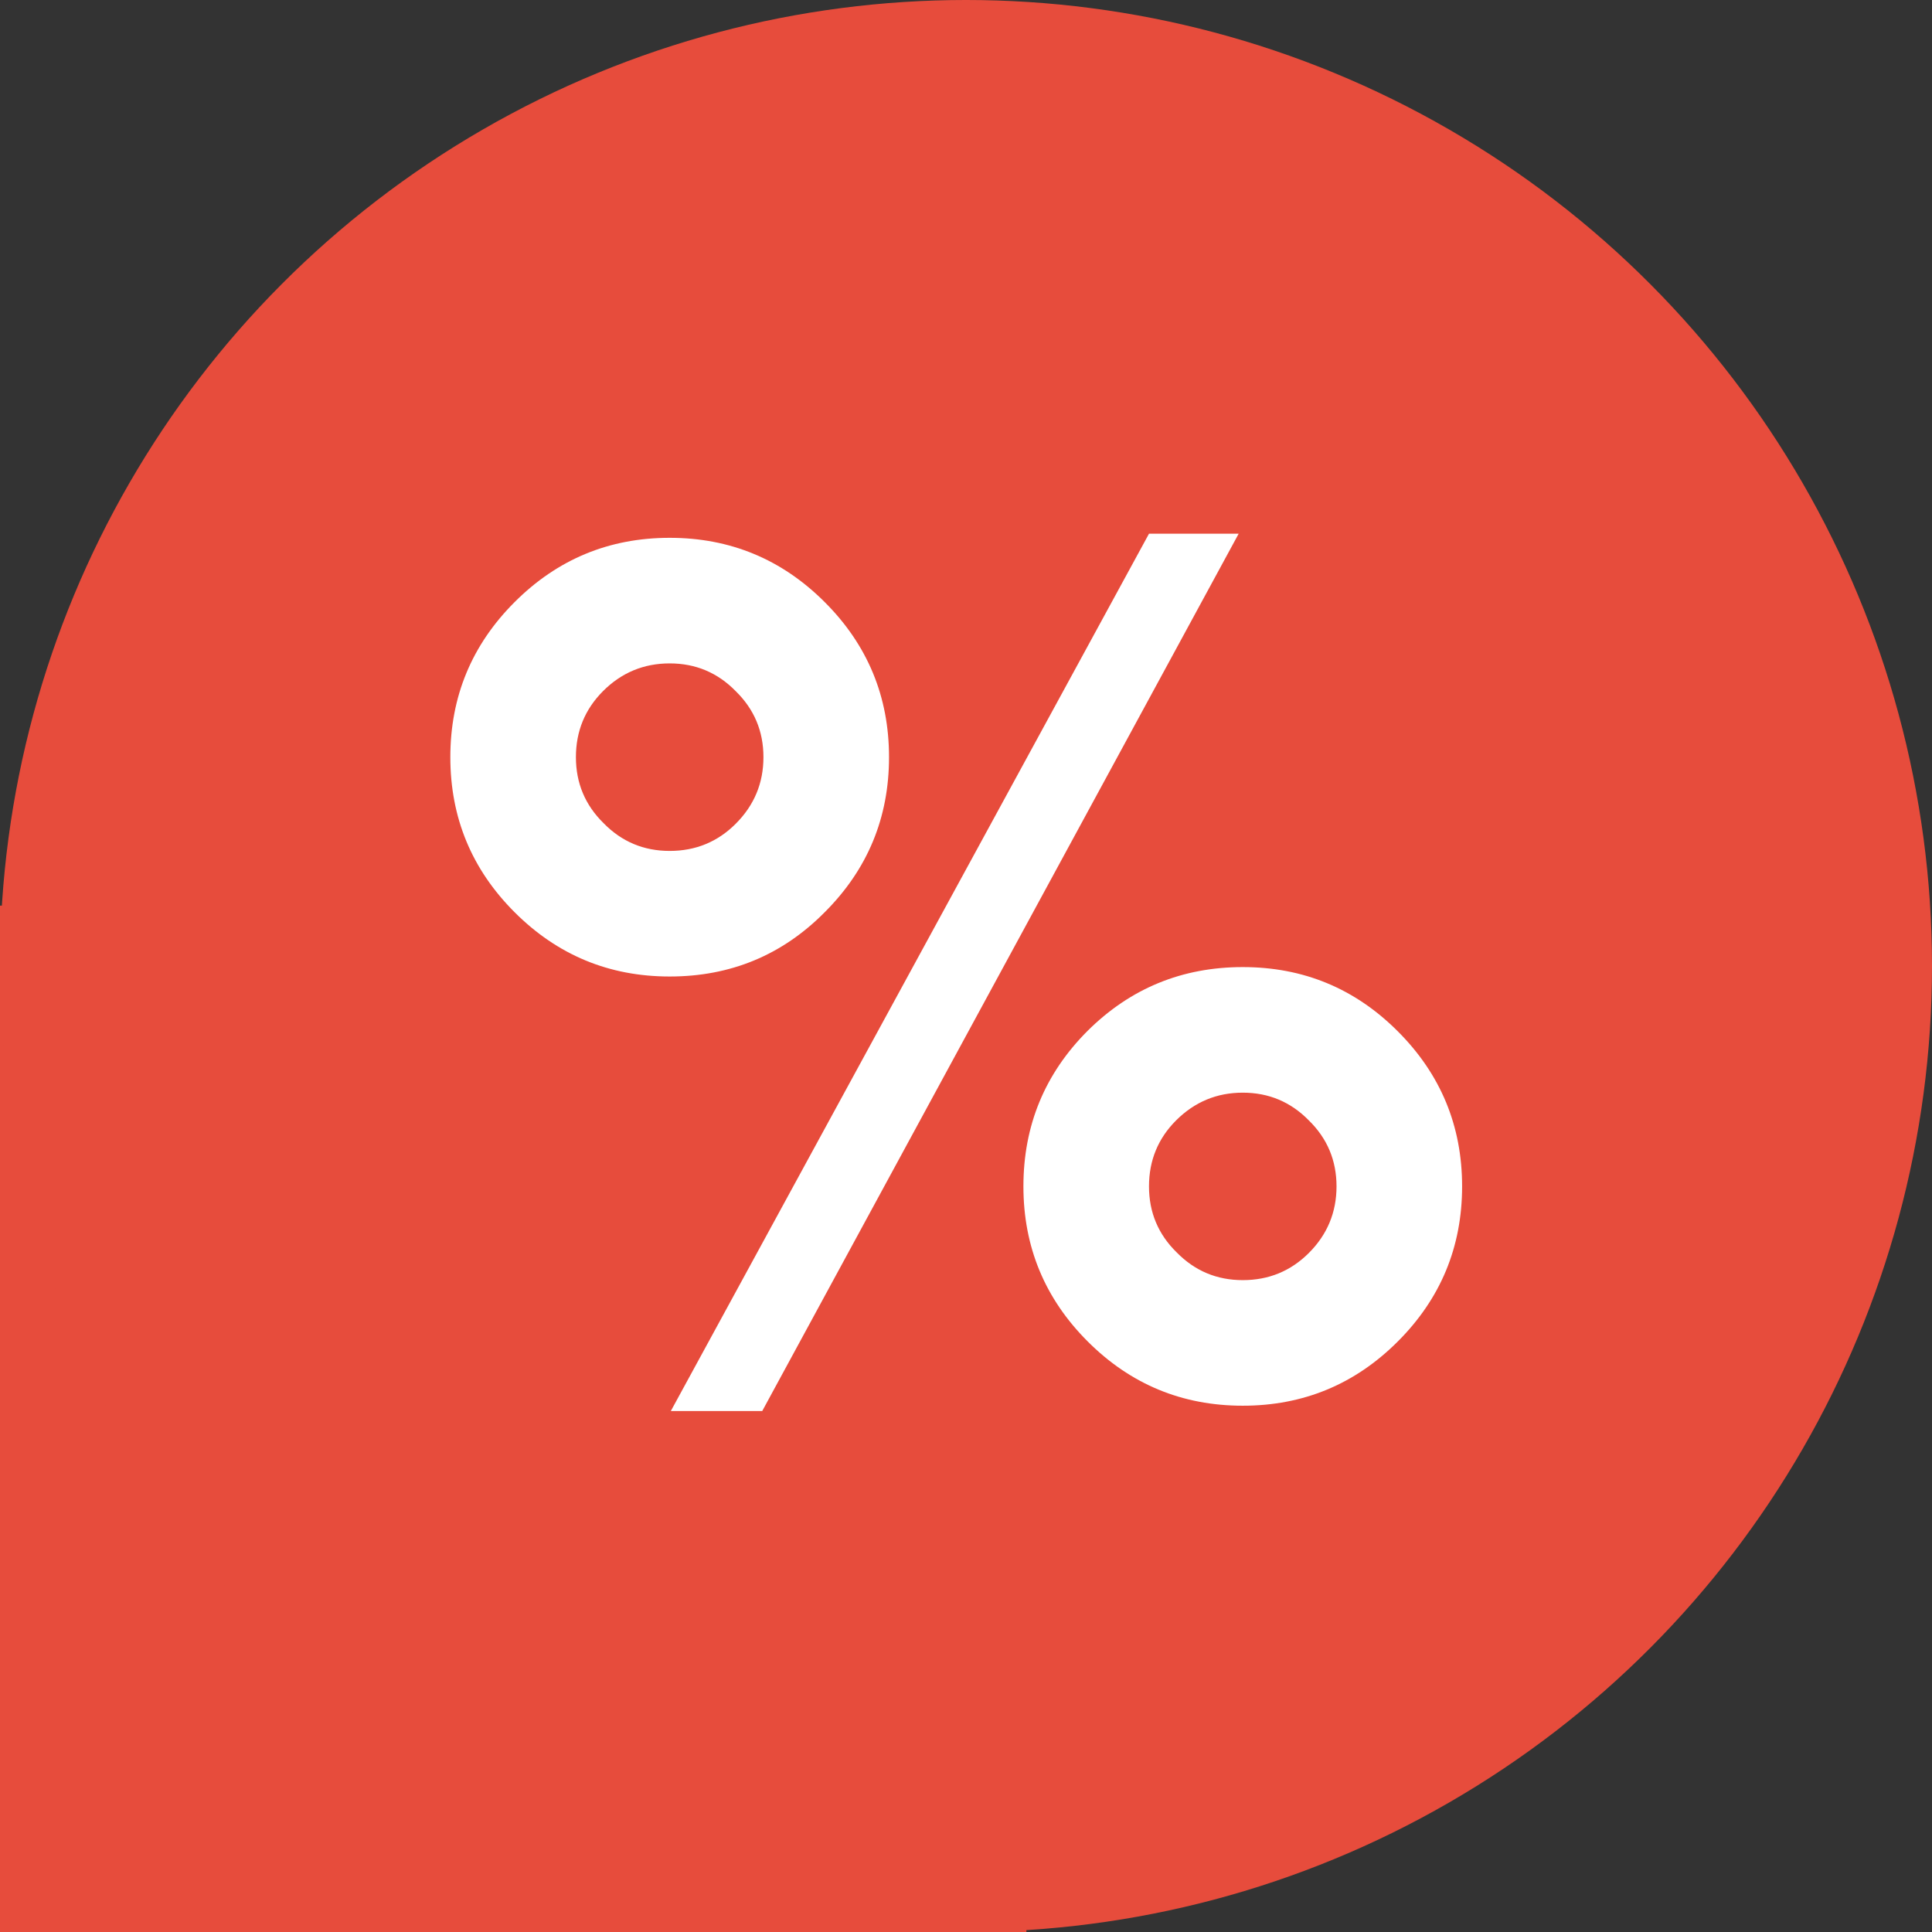
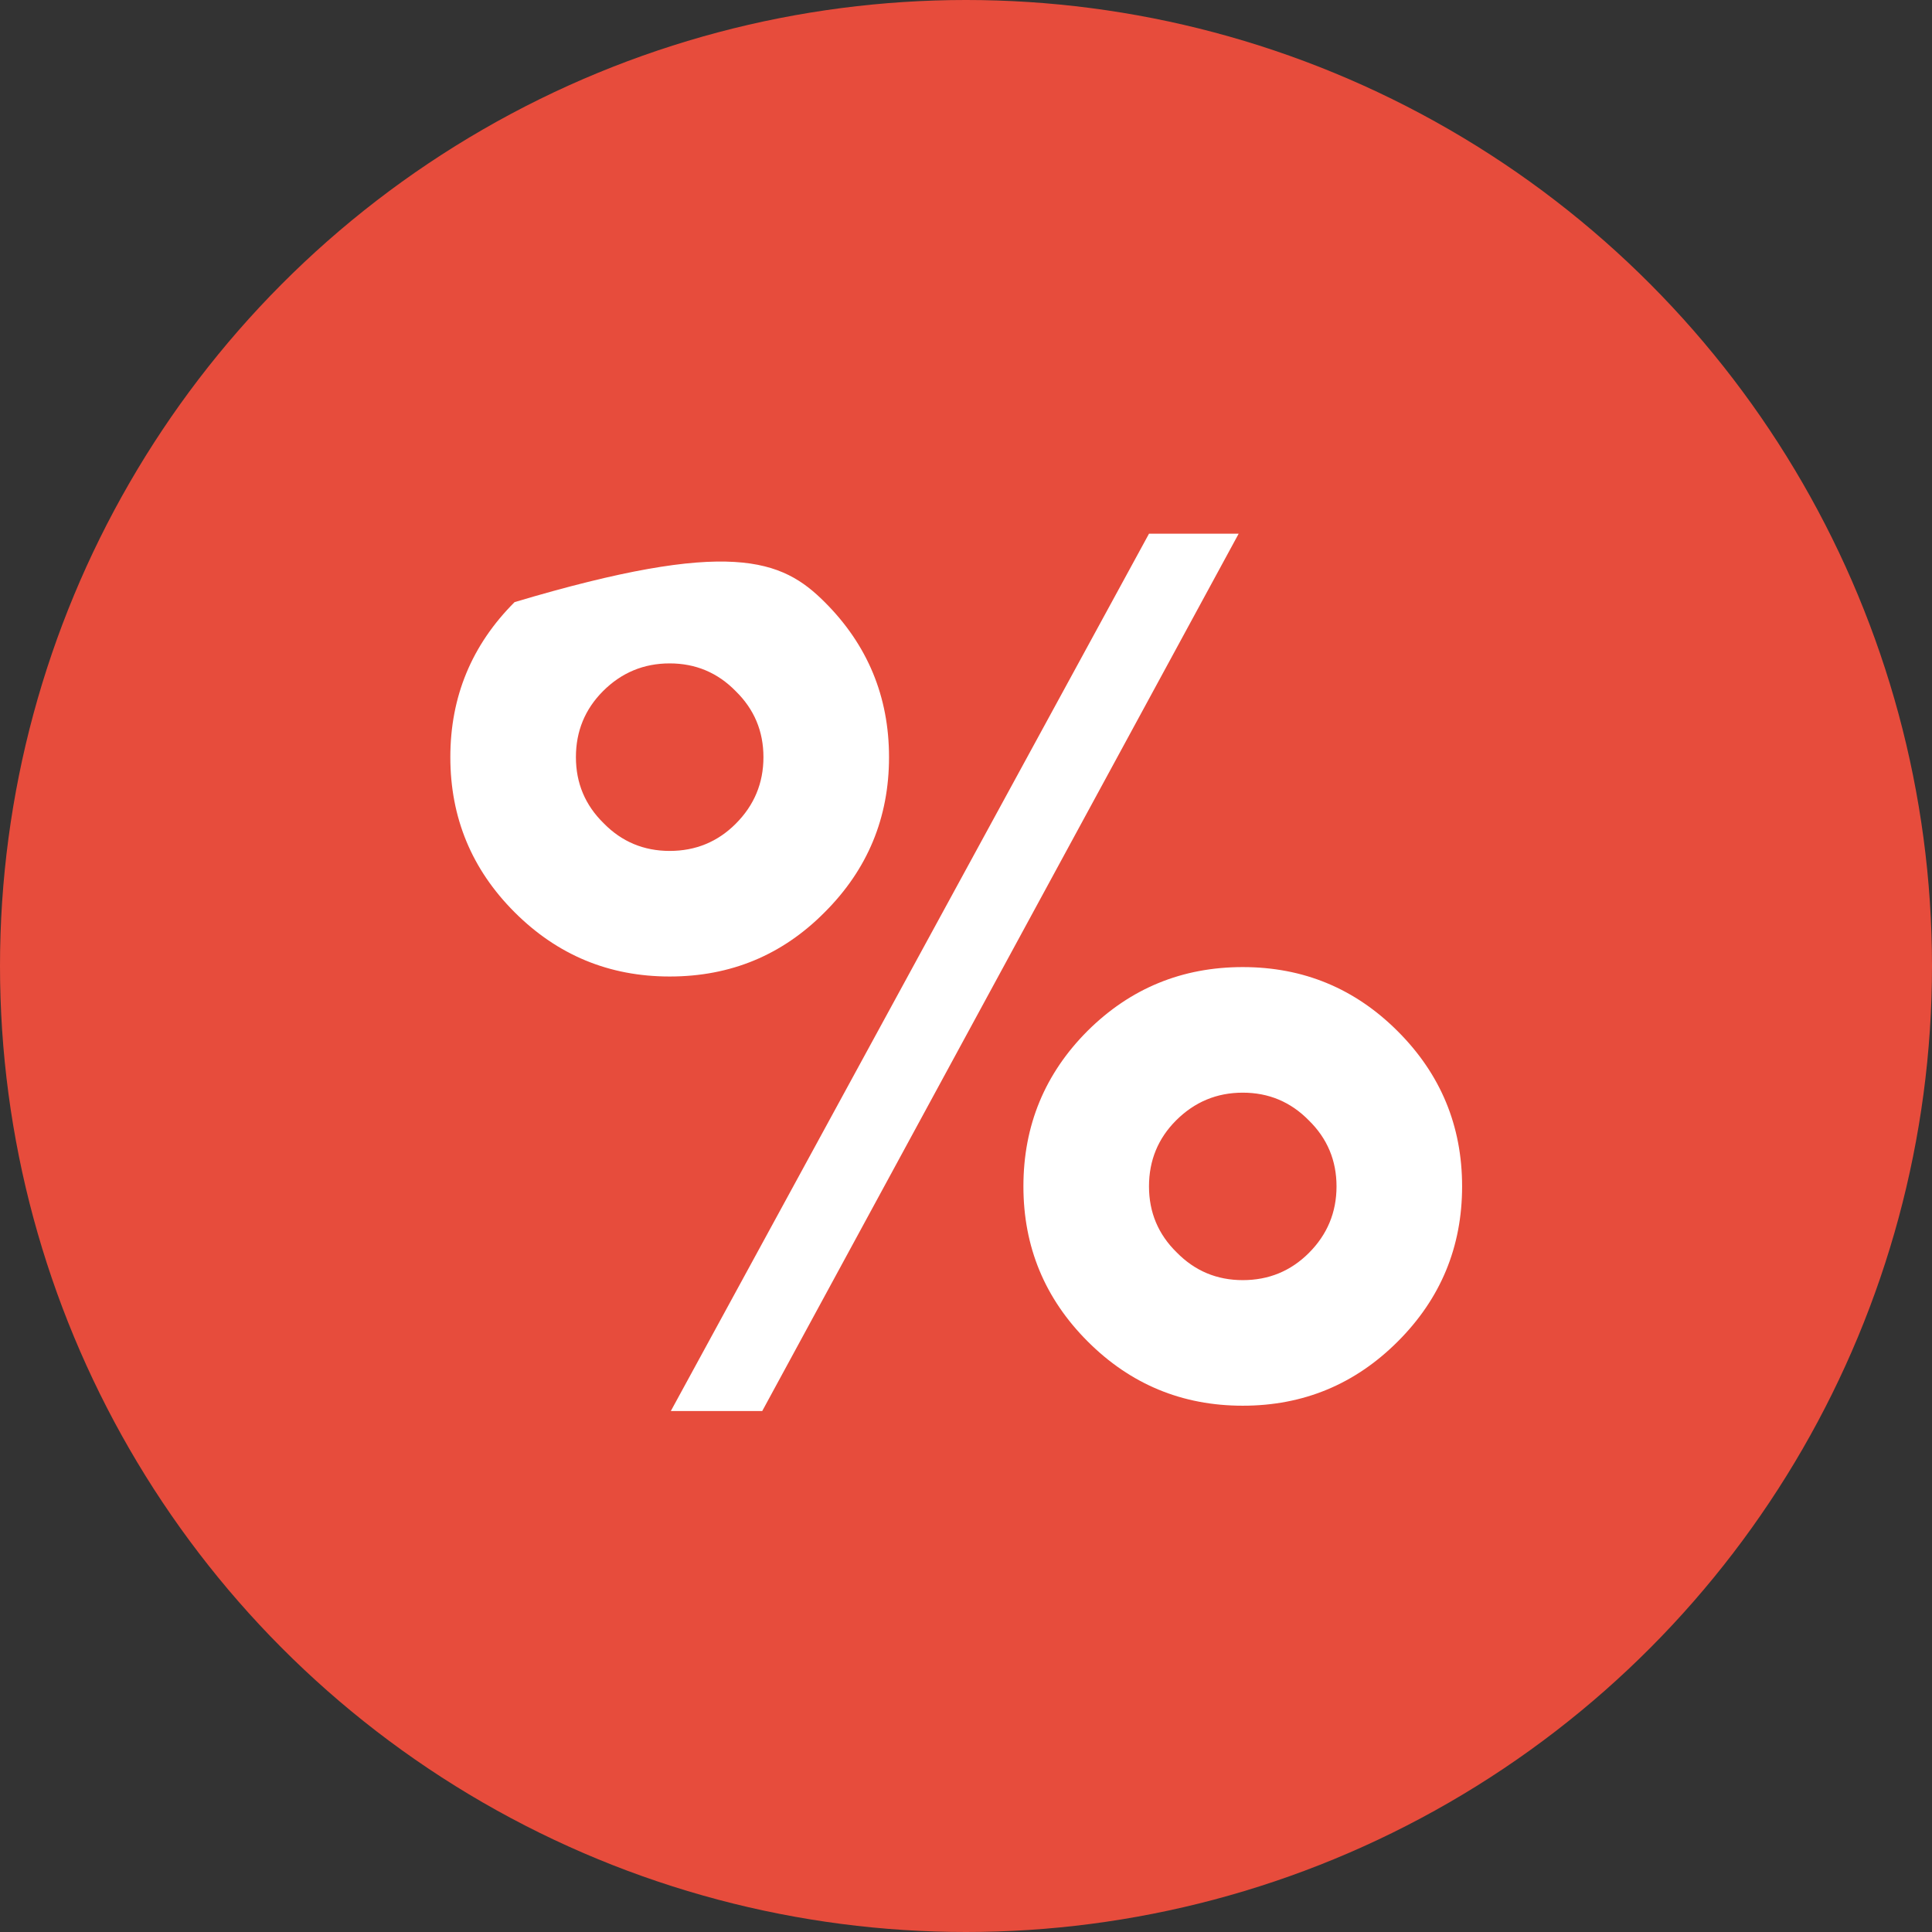
<svg xmlns="http://www.w3.org/2000/svg" width="32" height="32" viewBox="0 0 32 32" fill="none">
  <rect x="0" y="0" width="32" height="32" fill="#333333" stroke="none" />
-   <rect y="15" width="17" height="17" fill="#E74C3C" />
  <circle cx="16" cy="16" r="16" fill="#E74C3C" />
-   <path d="M16.951 19.65C16.951 18.641 17.306 17.782 18.016 17.072C18.725 16.369 19.581 16.018 20.584 16.018C21.587 16.018 22.443 16.372 23.152 17.082C23.862 17.792 24.217 18.648 24.217 19.65C24.217 20.653 23.862 21.509 23.152 22.219C22.443 22.928 21.587 23.283 20.584 23.283C19.581 23.283 18.725 22.928 18.016 22.219C17.306 21.509 16.951 20.653 16.951 19.65ZM8.523 15.109C7.814 14.4 7.459 13.544 7.459 12.541C7.459 11.538 7.814 10.682 8.523 9.973C9.233 9.263 10.089 8.908 11.092 8.908C12.094 8.908 12.95 9.263 13.66 9.973C14.37 10.682 14.725 11.538 14.725 12.541C14.725 13.544 14.37 14.4 13.66 15.109C12.957 15.819 12.101 16.174 11.092 16.174C10.089 16.174 9.233 15.819 8.523 15.109ZM12.625 23.371H11.111L19.031 8.84H20.516L12.625 23.371ZM19.49 20.744C19.79 21.05 20.154 21.203 20.584 21.203C21.014 21.203 21.378 21.053 21.678 20.754C21.984 20.448 22.137 20.08 22.137 19.65C22.137 19.221 21.984 18.856 21.678 18.557C21.378 18.251 21.014 18.098 20.584 18.098C20.154 18.098 19.787 18.251 19.48 18.557C19.181 18.856 19.031 19.221 19.031 19.65C19.031 20.08 19.184 20.445 19.49 20.744ZM9.998 13.635C10.297 13.941 10.662 14.094 11.092 14.094C11.521 14.094 11.886 13.944 12.185 13.645C12.492 13.338 12.645 12.971 12.645 12.541C12.645 12.111 12.492 11.747 12.185 11.447C11.886 11.141 11.521 10.988 11.092 10.988C10.662 10.988 10.294 11.141 9.988 11.447C9.689 11.747 9.539 12.111 9.539 12.541C9.539 12.971 9.692 13.335 9.998 13.635Z" fill="white" />
+   <path d="M16.951 19.65C16.951 18.641 17.306 17.782 18.016 17.072C18.725 16.369 19.581 16.018 20.584 16.018C21.587 16.018 22.443 16.372 23.152 17.082C23.862 17.792 24.217 18.648 24.217 19.65C24.217 20.653 23.862 21.509 23.152 22.219C22.443 22.928 21.587 23.283 20.584 23.283C19.581 23.283 18.725 22.928 18.016 22.219C17.306 21.509 16.951 20.653 16.951 19.65ZM8.523 15.109C7.814 14.4 7.459 13.544 7.459 12.541C7.459 11.538 7.814 10.682 8.523 9.973C12.094 8.908 12.95 9.263 13.66 9.973C14.37 10.682 14.725 11.538 14.725 12.541C14.725 13.544 14.37 14.4 13.66 15.109C12.957 15.819 12.101 16.174 11.092 16.174C10.089 16.174 9.233 15.819 8.523 15.109ZM12.625 23.371H11.111L19.031 8.84H20.516L12.625 23.371ZM19.49 20.744C19.79 21.05 20.154 21.203 20.584 21.203C21.014 21.203 21.378 21.053 21.678 20.754C21.984 20.448 22.137 20.08 22.137 19.65C22.137 19.221 21.984 18.856 21.678 18.557C21.378 18.251 21.014 18.098 20.584 18.098C20.154 18.098 19.787 18.251 19.48 18.557C19.181 18.856 19.031 19.221 19.031 19.65C19.031 20.08 19.184 20.445 19.49 20.744ZM9.998 13.635C10.297 13.941 10.662 14.094 11.092 14.094C11.521 14.094 11.886 13.944 12.185 13.645C12.492 13.338 12.645 12.971 12.645 12.541C12.645 12.111 12.492 11.747 12.185 11.447C11.886 11.141 11.521 10.988 11.092 10.988C10.662 10.988 10.294 11.141 9.988 11.447C9.689 11.747 9.539 12.111 9.539 12.541C9.539 12.971 9.692 13.335 9.998 13.635Z" fill="white" />
</svg>